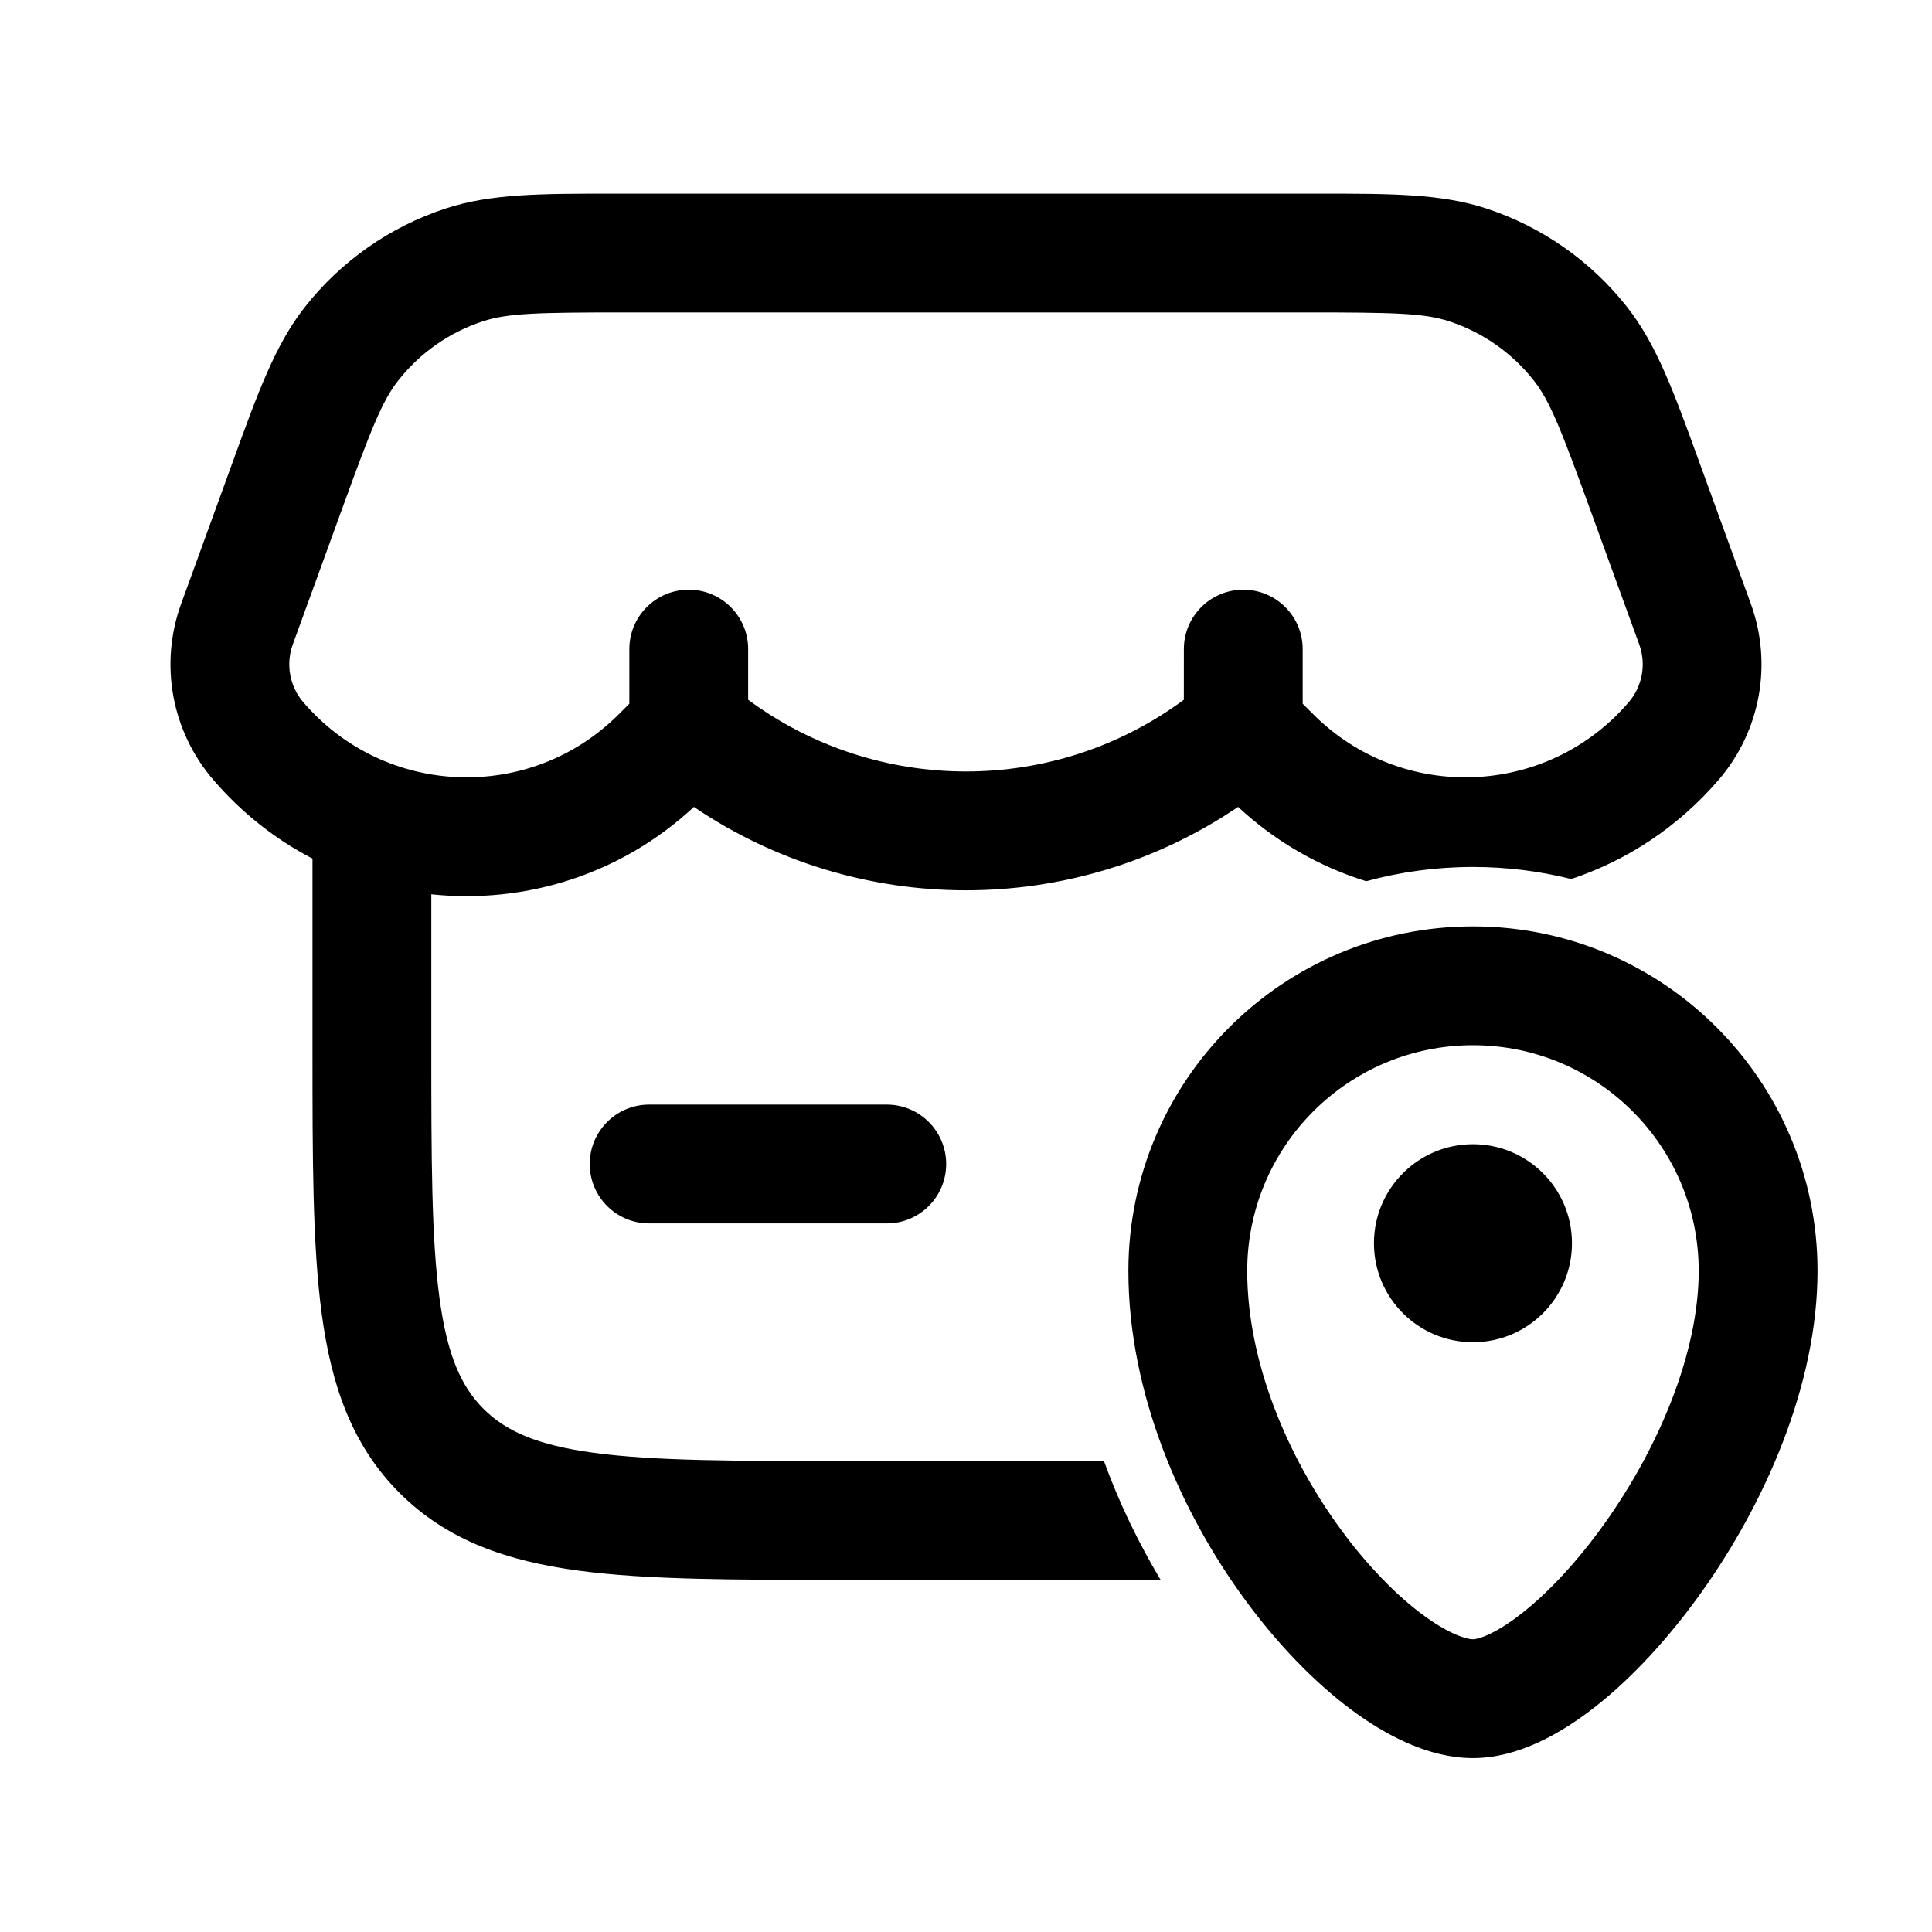
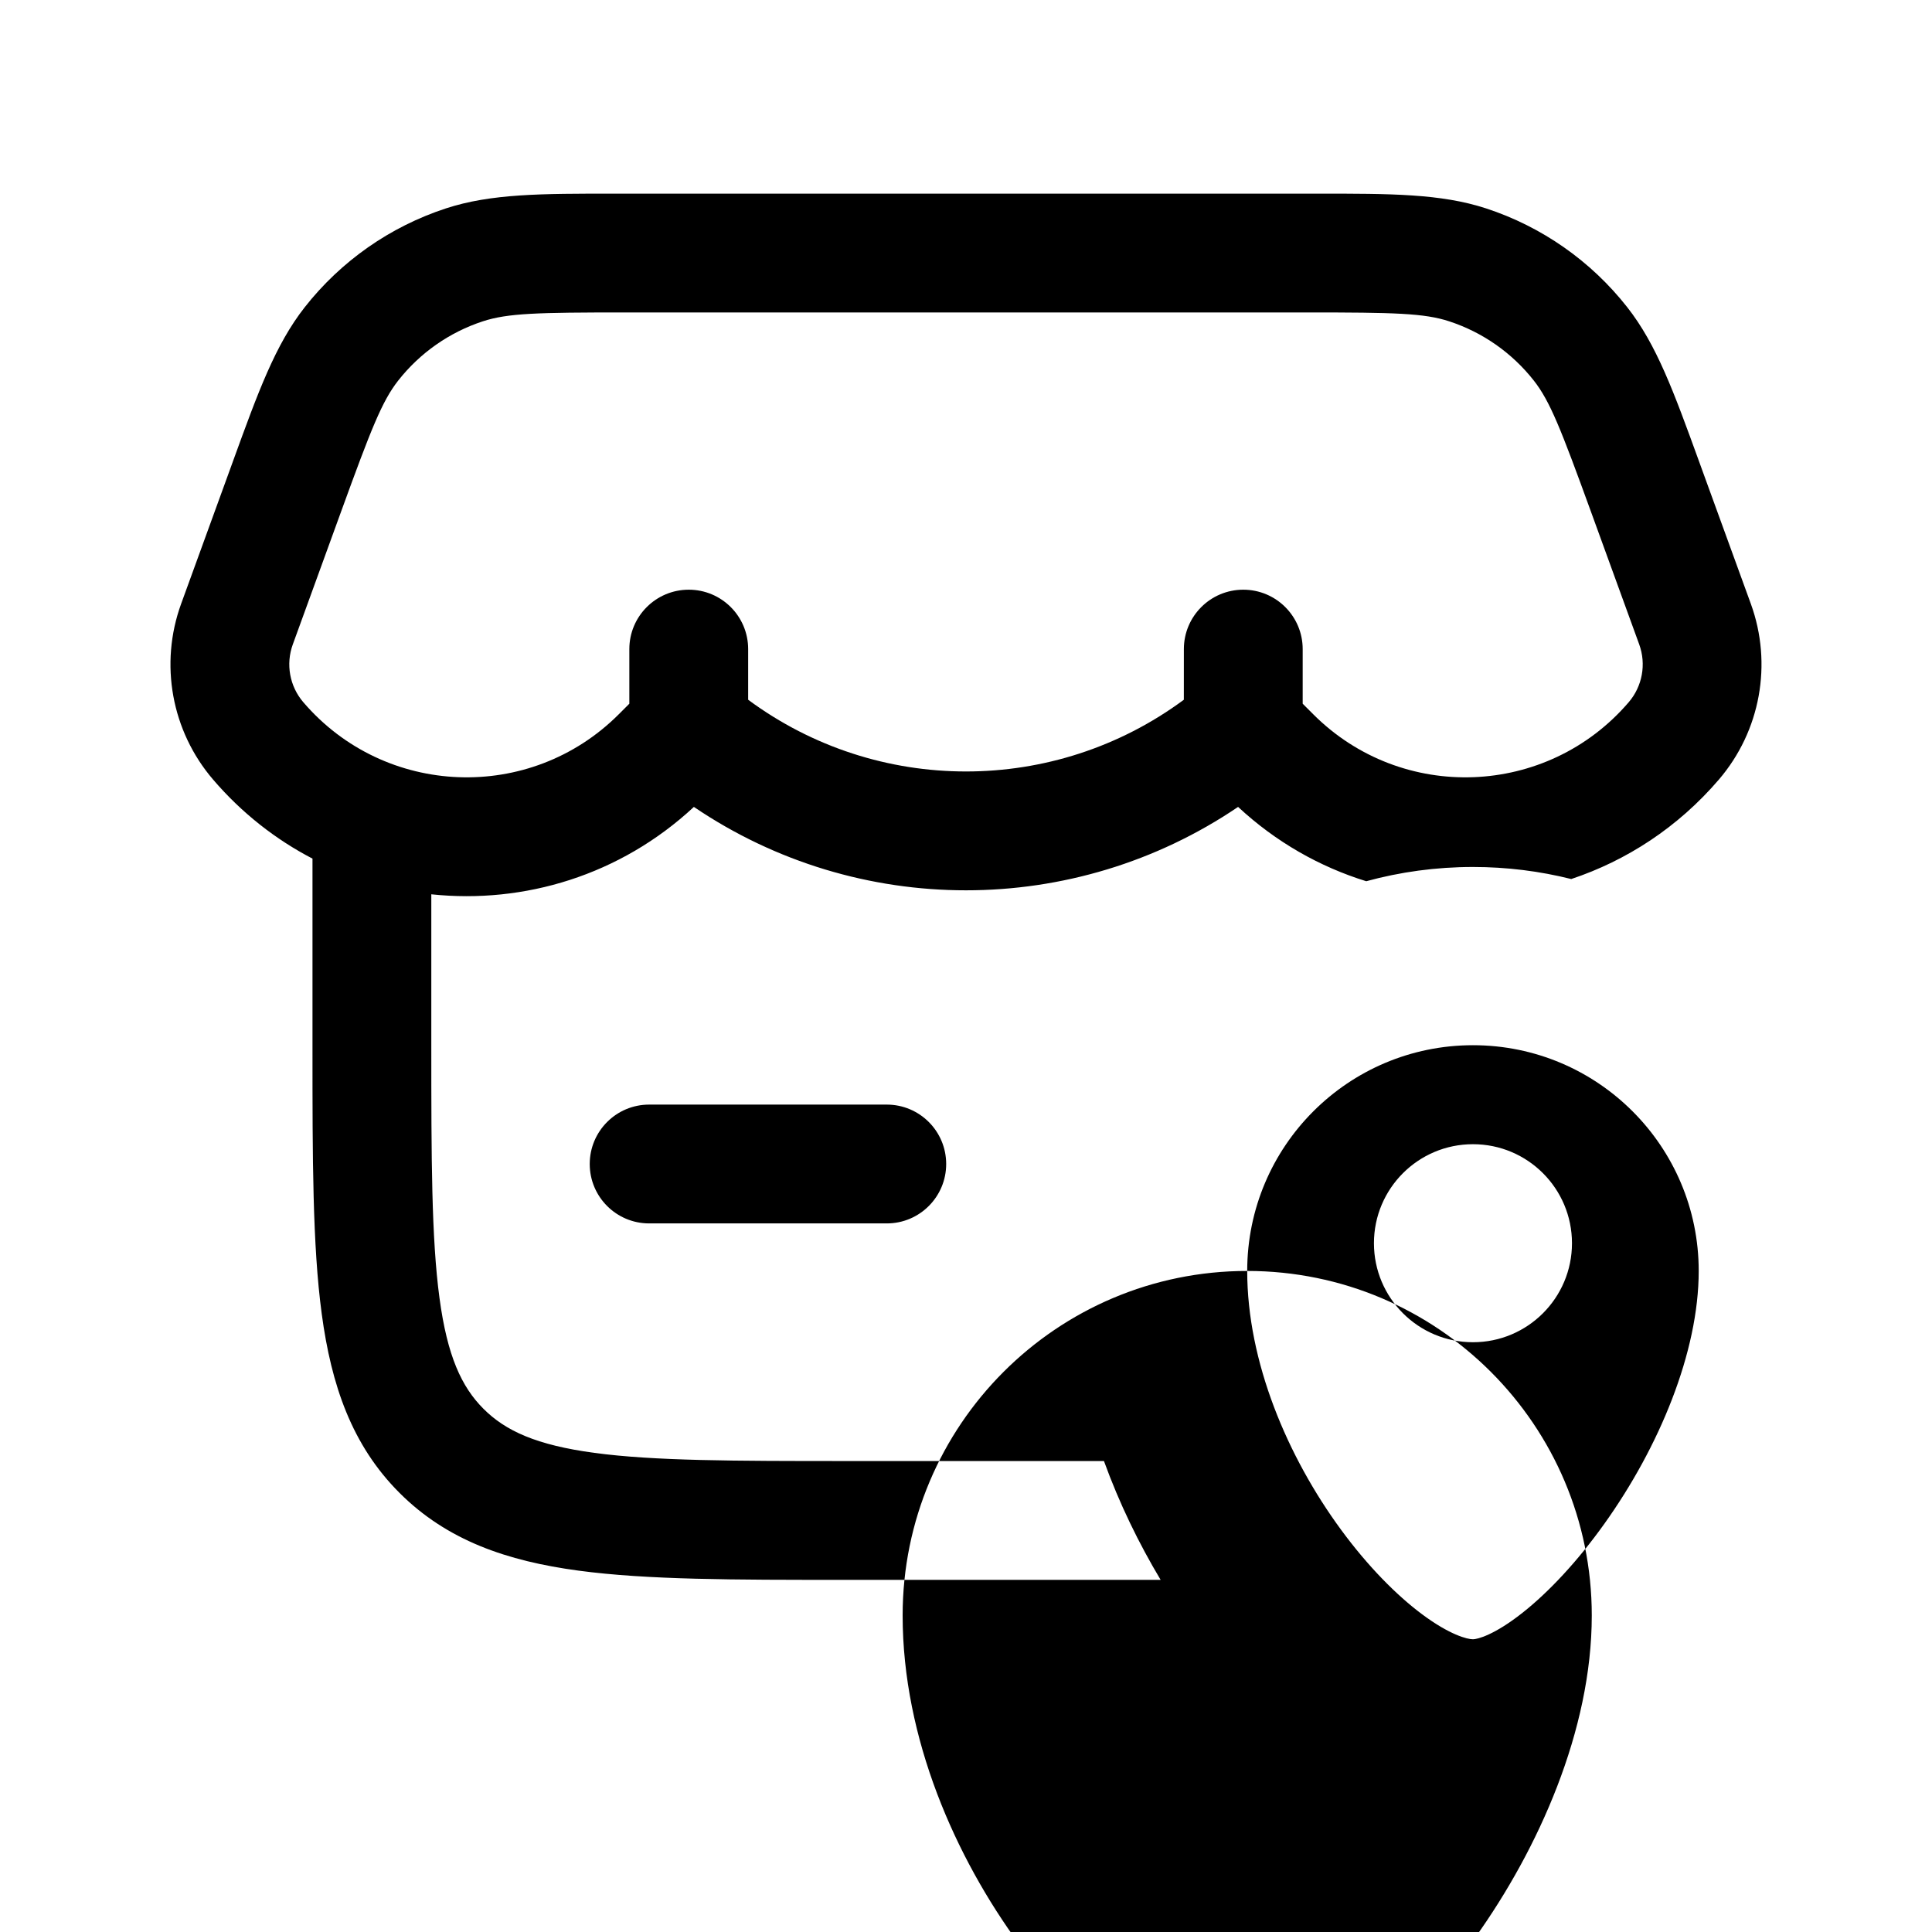
<svg xmlns="http://www.w3.org/2000/svg" fill="#000000" width="800px" height="800px" version="1.1" viewBox="144 144 512 512">
-   <path d="m309.53 195.32h-2.637c-19.395-0.008-32.762-0.012-44.754 3.918-14.777 4.848-27.785 13.957-37.387 26.188-7.797 9.926-12.359 22.496-18.984 40.734l-0.898 2.477-12.871 35.387c-5.785 15.918-2.547 33.715 8.473 46.57 7.621 8.891 16.594 15.883 26.34 20.949v50.594c0 28.711 0 51.848 2.449 70.047 2.539 18.898 7.973 34.809 20.609 47.441 12.637 12.637 28.543 18.07 47.438 20.609 18.203 2.449 41.34 2.449 70.051 2.445h84.223c-5.762-9.621-10.938-20.215-15.023-31.488h-68.047c-30.133 0-51.148-0.031-67.004-2.164-15.406-2.07-23.562-5.859-29.371-11.668-5.812-5.809-9.598-13.965-11.668-29.371-2.133-15.855-2.168-36.871-2.168-67.004v-39.984c24.57 2.602 50.102-5.027 69.586-23.16 43.469 29.469 100.75 29.469 144.22 0 10.035 9.336 21.676 15.891 33.961 19.695 9.008-2.461 18.492-3.777 28.281-3.777 8.984 0 17.711 1.109 26.047 3.195 14.668-4.887 28.27-13.691 39.125-26.359 11.02-12.855 14.258-30.652 8.473-46.57l-12.871-35.387-0.898-2.477c-6.625-18.238-11.188-30.809-18.98-40.734-9.605-12.23-22.613-21.34-37.387-26.188-11.996-3.93-25.367-3.926-44.766-3.918zm148.2 134.12c-34.258 25.344-81.195 25.344-115.46 0v-13.422c0-8.695-7.047-15.742-15.742-15.742-8.695 0-15.746 7.047-15.746 15.742v14.473l-2.816 2.816c-23.48 23.48-61.977 22-83.586-3.211-3.625-4.227-4.688-10.082-2.785-15.316l12.867-35.387c7.887-21.688 10.773-29.07 15.059-34.527 5.762-7.336 13.566-12.805 22.43-15.711 6.594-2.16 14.516-2.352 37.582-2.352h180.93c23.07 0 30.996 0.191 37.59 2.352 8.863 2.906 16.668 8.375 22.43 15.711 4.285 5.457 7.172 12.84 15.059 34.527l12.867 35.387c1.902 5.234 0.84 11.09-2.785 15.316-21.609 25.211-60.105 26.691-83.586 3.211l-2.816-2.816v-14.473c0-8.695-7.051-15.742-15.742-15.742-8.695 0-15.746 7.047-15.746 15.742zm-141.7 107.29c-8.695 0-15.746 7.051-15.746 15.746 0 8.691 7.051 15.742 15.746 15.742h62.977c8.695 0 15.742-7.051 15.742-15.742 0-8.695-7.047-15.746-15.742-15.746zm192.08 36.738c0-14.496 11.746-26.242 26.242-26.242 14.492 0 26.238 11.746 26.238 26.242 0 14.492-11.746 26.238-26.238 26.238-14.496 0-26.242-11.746-26.242-26.238zm-33.586 7.348c0-33.039 26.785-59.824 59.828-59.824 33.039 0 59.824 26.785 59.824 59.824 0 21.539-10.5 46.707-25.004 67.004-7.141 9.992-14.777 18.125-21.695 23.586-7.477 5.91-11.965 7.019-13.125 7.019-1.527 0-6.164-1.172-13.48-6.621-6.84-5.102-14.402-12.766-21.461-22.379-14.262-19.418-24.887-44.559-24.887-68.609zm59.828-91.312c-50.434 0-91.316 40.883-91.316 91.312 0 32.625 14.035 64.156 30.992 87.25 8.551 11.641 18.238 21.688 28.027 28.984 9.316 6.945 20.688 12.863 32.297 12.863 11.969 0 23.492-6.566 32.645-13.793 9.715-7.676 19.324-18.141 27.793-29.992 16.719-23.391 30.875-54.898 30.875-85.312 0-50.43-40.883-91.312-91.312-91.312z" fill-rule="evenodd" />
+   <path d="m309.53 195.32h-2.637c-19.395-0.008-32.762-0.012-44.754 3.918-14.777 4.848-27.785 13.957-37.387 26.188-7.797 9.926-12.359 22.496-18.984 40.734l-0.898 2.477-12.871 35.387c-5.785 15.918-2.547 33.715 8.473 46.57 7.621 8.891 16.594 15.883 26.34 20.949v50.594c0 28.711 0 51.848 2.449 70.047 2.539 18.898 7.973 34.809 20.609 47.441 12.637 12.637 28.543 18.07 47.438 20.609 18.203 2.449 41.34 2.449 70.051 2.445h84.223c-5.762-9.621-10.938-20.215-15.023-31.488h-68.047c-30.133 0-51.148-0.031-67.004-2.164-15.406-2.07-23.562-5.859-29.371-11.668-5.812-5.809-9.598-13.965-11.668-29.371-2.133-15.855-2.168-36.871-2.168-67.004v-39.984c24.57 2.602 50.102-5.027 69.586-23.16 43.469 29.469 100.75 29.469 144.22 0 10.035 9.336 21.676 15.891 33.961 19.695 9.008-2.461 18.492-3.777 28.281-3.777 8.984 0 17.711 1.109 26.047 3.195 14.668-4.887 28.27-13.691 39.125-26.359 11.02-12.855 14.258-30.652 8.473-46.57l-12.871-35.387-0.898-2.477c-6.625-18.238-11.188-30.809-18.98-40.734-9.605-12.23-22.613-21.34-37.387-26.188-11.996-3.93-25.367-3.926-44.766-3.918zm148.2 134.12c-34.258 25.344-81.195 25.344-115.46 0v-13.422c0-8.695-7.047-15.742-15.742-15.742-8.695 0-15.746 7.047-15.746 15.742v14.473l-2.816 2.816c-23.48 23.48-61.977 22-83.586-3.211-3.625-4.227-4.688-10.082-2.785-15.316l12.867-35.387c7.887-21.688 10.773-29.07 15.059-34.527 5.762-7.336 13.566-12.805 22.43-15.711 6.594-2.16 14.516-2.352 37.582-2.352h180.93c23.07 0 30.996 0.191 37.59 2.352 8.863 2.906 16.668 8.375 22.43 15.711 4.285 5.457 7.172 12.84 15.059 34.527l12.867 35.387c1.902 5.234 0.84 11.09-2.785 15.316-21.609 25.211-60.105 26.691-83.586 3.211l-2.816-2.816v-14.473c0-8.695-7.051-15.742-15.742-15.742-8.695 0-15.746 7.047-15.746 15.742zm-141.7 107.29c-8.695 0-15.746 7.051-15.746 15.746 0 8.691 7.051 15.742 15.746 15.742h62.977c8.695 0 15.742-7.051 15.742-15.742 0-8.695-7.047-15.746-15.742-15.746zm192.08 36.738c0-14.496 11.746-26.242 26.242-26.242 14.492 0 26.238 11.746 26.238 26.242 0 14.492-11.746 26.238-26.238 26.238-14.496 0-26.242-11.746-26.242-26.238zm-33.586 7.348c0-33.039 26.785-59.824 59.828-59.824 33.039 0 59.824 26.785 59.824 59.824 0 21.539-10.5 46.707-25.004 67.004-7.141 9.992-14.777 18.125-21.695 23.586-7.477 5.91-11.965 7.019-13.125 7.019-1.527 0-6.164-1.172-13.48-6.621-6.84-5.102-14.402-12.766-21.461-22.379-14.262-19.418-24.887-44.559-24.887-68.609zc-50.434 0-91.316 40.883-91.316 91.312 0 32.625 14.035 64.156 30.992 87.25 8.551 11.641 18.238 21.688 28.027 28.984 9.316 6.945 20.688 12.863 32.297 12.863 11.969 0 23.492-6.566 32.645-13.793 9.715-7.676 19.324-18.141 27.793-29.992 16.719-23.391 30.875-54.898 30.875-85.312 0-50.43-40.883-91.312-91.312-91.312z" fill-rule="evenodd" />
</svg>